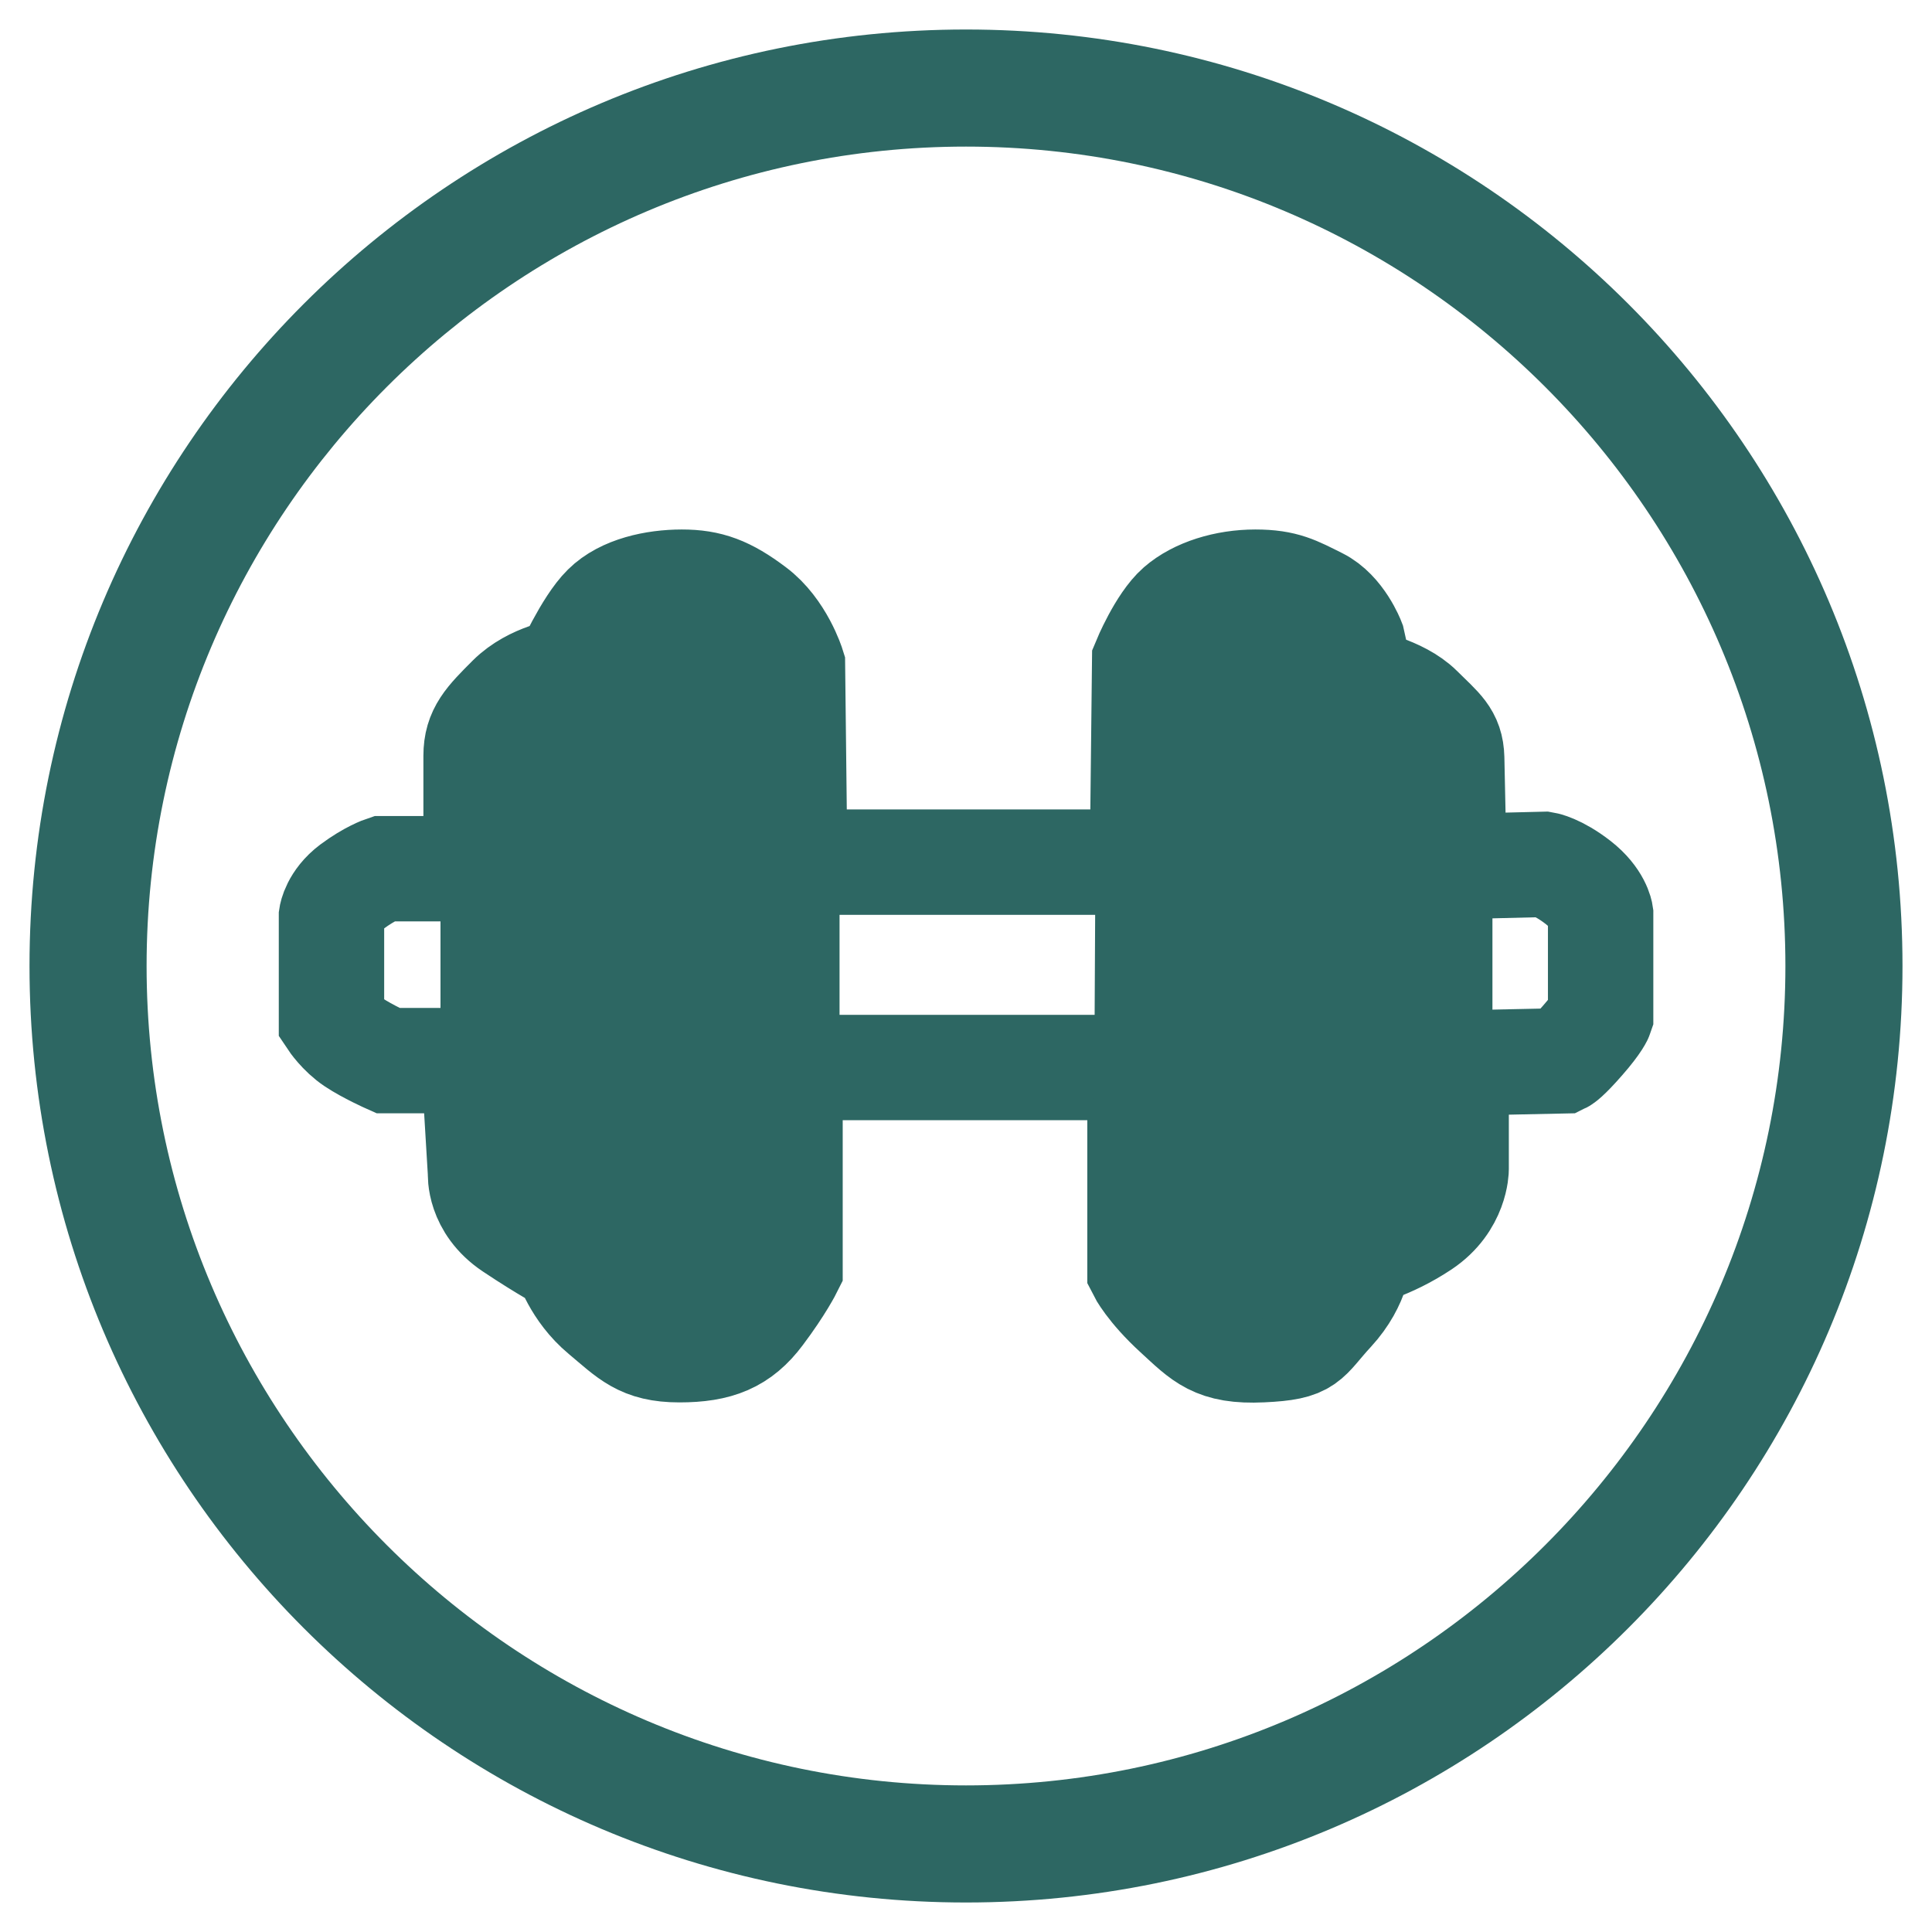
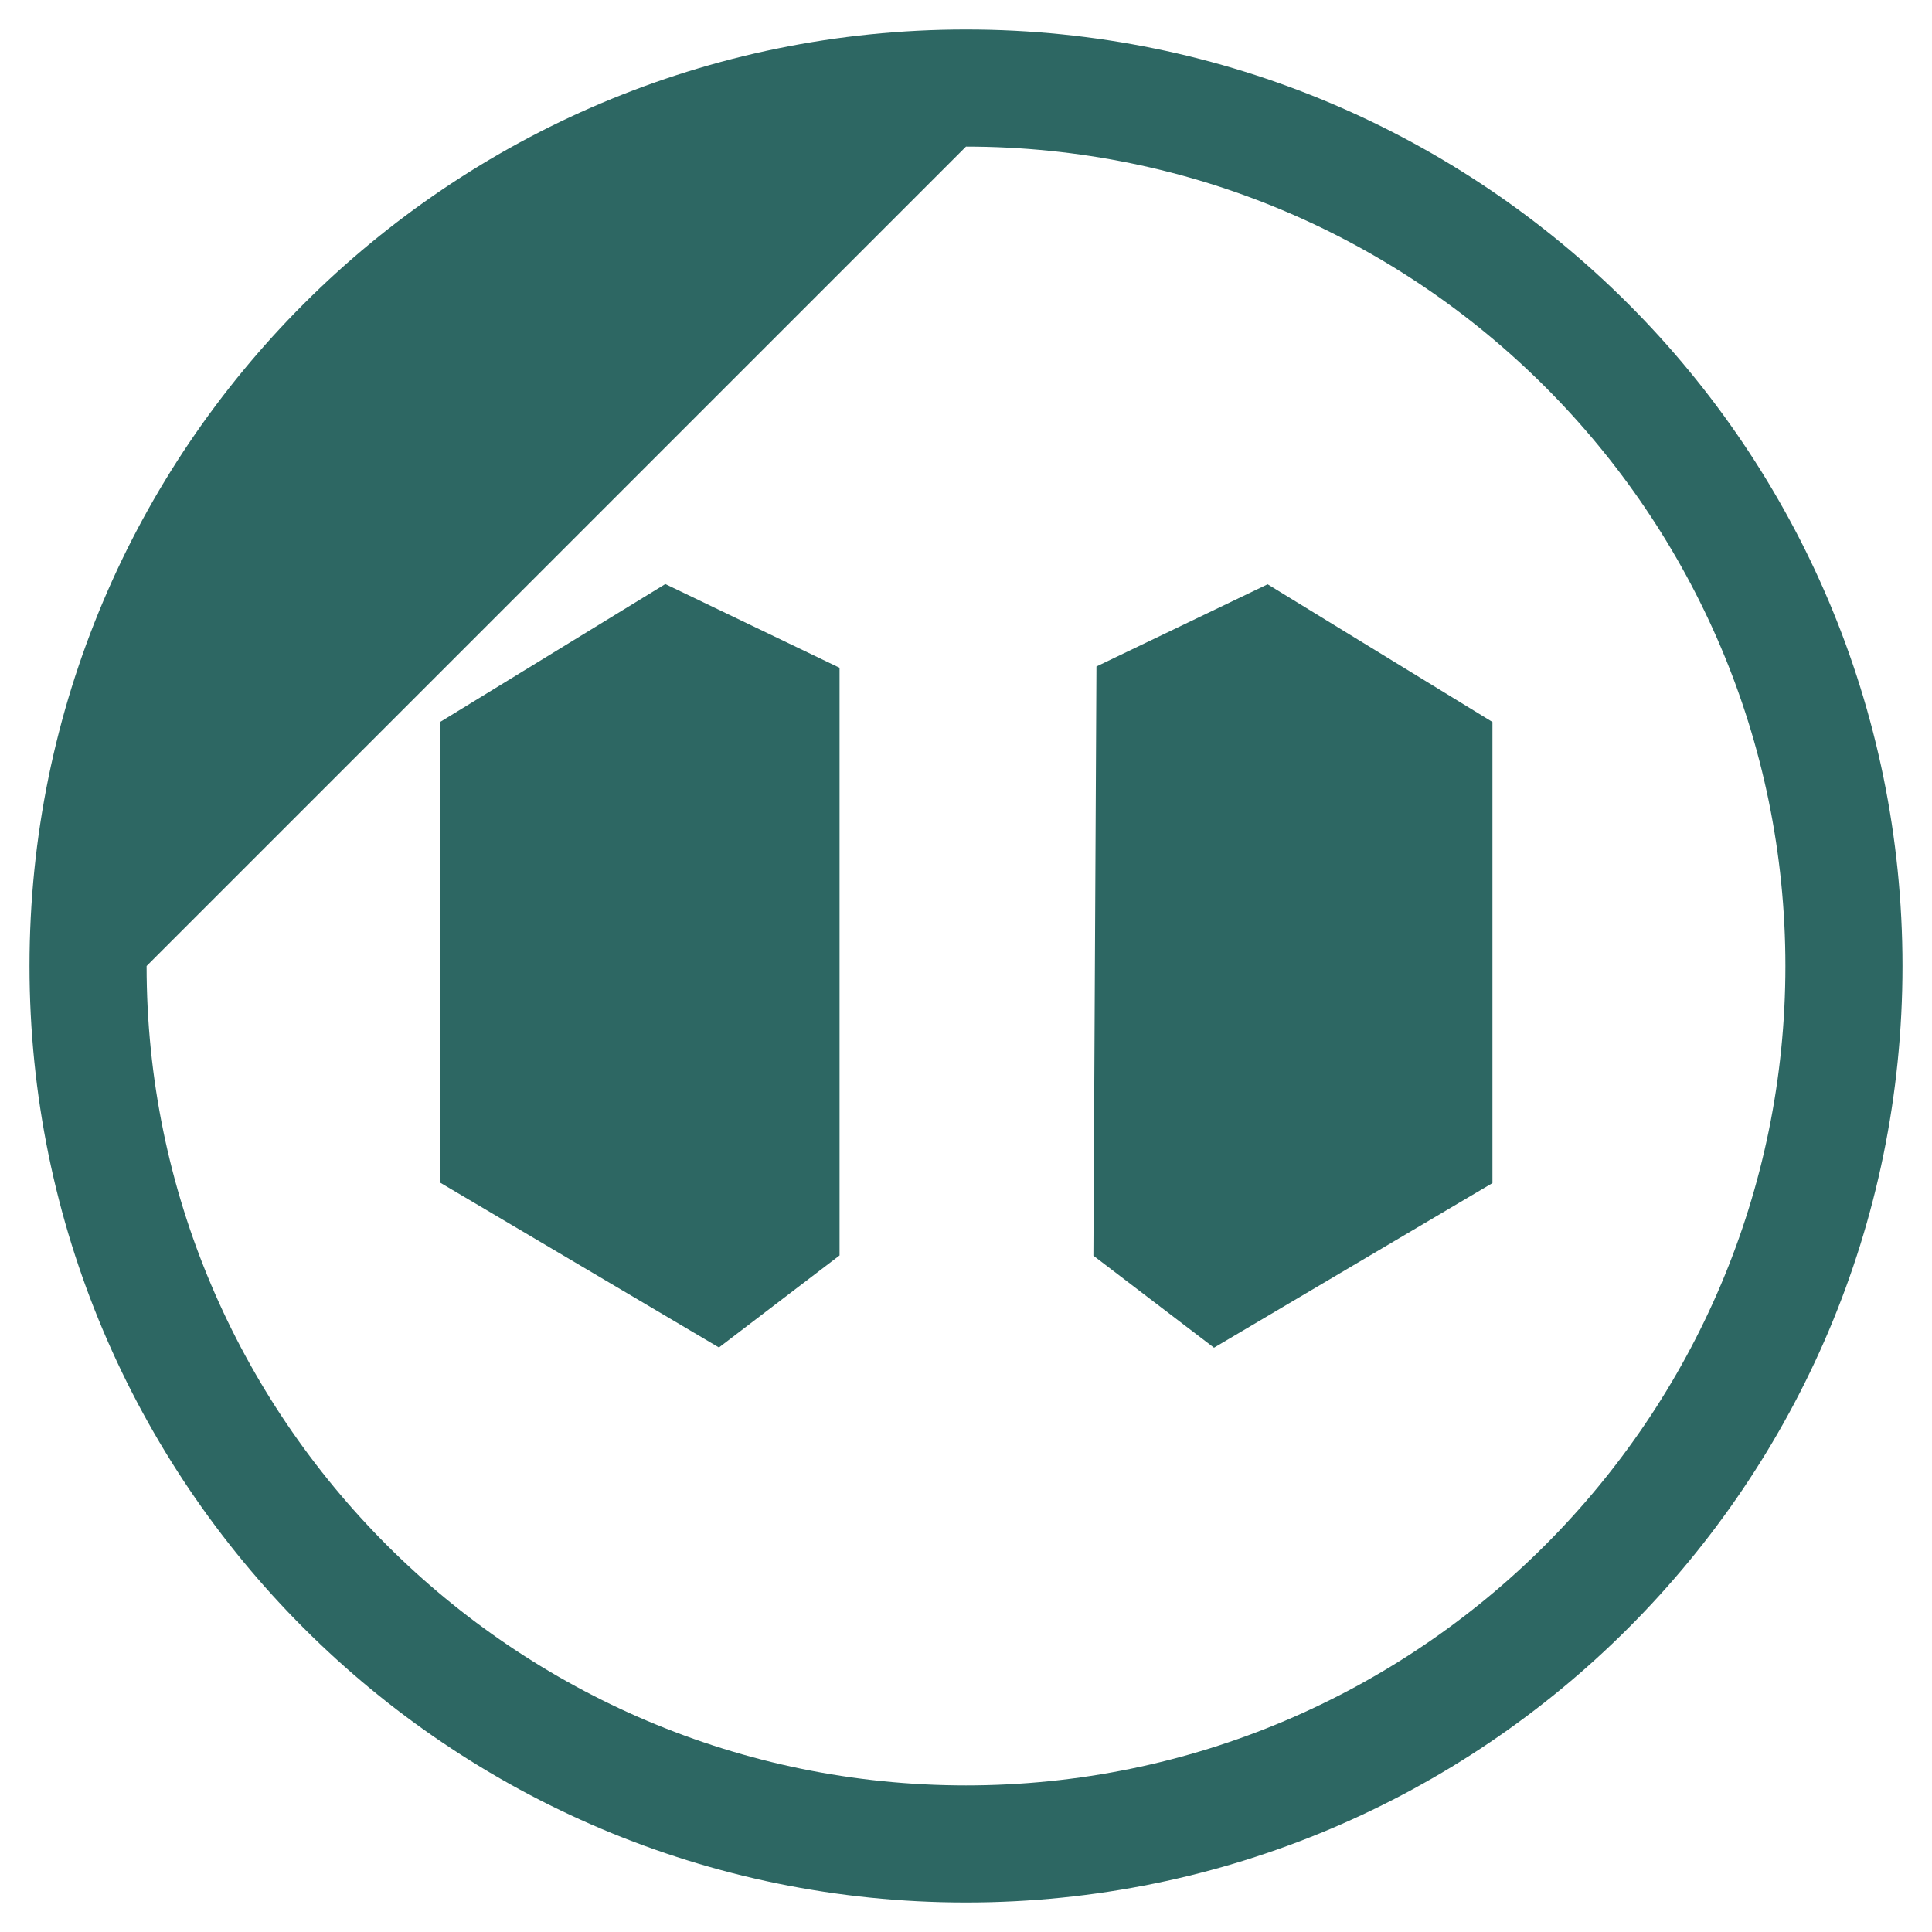
<svg xmlns="http://www.w3.org/2000/svg" version="1.1" x="0px" y="0px" viewBox="0 0 165 165" style="enable-background:new 0 0 165 165;" xml:space="preserve">
  <style type="text/css">
	.st0{fill:#B5422B;}
	.st1{fill:#C88767;}
	.st2{fill:none;stroke:#C88767;stroke-width:9;stroke-miterlimit:100;}
	.st3{fill:#7A7979;}
	.st4{fill:#7A7979;stroke:#7A7979;stroke-width:9;stroke-miterlimit:100;}
	.st5{fill:none;stroke:#7A7979;stroke-width:9;stroke-miterlimit:100;}
	.st6{fill:#2D6763;}
	.st7{fill:none;stroke:#2D6763;stroke-width:9;stroke-miterlimit:100;}
	.st8{fill:#528452;}
	.st9{fill:#B5422B;stroke:#B5422B;stroke-width:9;stroke-miterlimit:100;}
	.st10{fill:#B5422B;stroke:#B5422B;stroke-width:9;stroke-linecap:round;stroke-miterlimit:100;}
	.st11{fill:#261913;}
	.st12{fill:none;stroke:#261913;stroke-width:9;stroke-miterlimit:100;}
	.st13{fill:#261913;stroke:#261913;stroke-width:9;stroke-miterlimit:100;}
	.st14{fill:#261913;stroke:#261913;stroke-width:9;stroke-linecap:round;stroke-miterlimit:100;}
</style>
  <g id="Group_1_1_">
    <g id="Layer_5_xA0_Image_1_">
	</g>
    <g id="Ellipse_1_4_">
      <g>
-         <path class="st6" d="M82.5,12.52c38.59,0,69.98,31.39,69.98,69.98s-31.39,69.98-69.98,69.98S12.52,121.09,12.52,82.5     S43.91,12.52,82.5,12.52 M82.5,2.52C38.33,2.52,2.52,38.33,2.52,82.5c0,44.17,35.81,79.98,79.98,79.98s79.98-35.81,79.98-79.98     C162.48,38.33,126.67,2.52,82.5,2.52L82.5,2.52z" />
+         <path class="st6" d="M82.5,12.52c38.59,0,69.98,31.39,69.98,69.98s-31.39,69.98-69.98,69.98S12.52,121.09,12.52,82.5     M82.5,2.52C38.33,2.52,2.52,38.33,2.52,82.5c0,44.17,35.81,79.98,79.98,79.98s79.98-35.81,79.98-79.98     C162.48,38.33,126.67,2.52,82.5,2.52L82.5,2.52z" />
      </g>
    </g>
-     <path class="st7" d="M48.37,57.29c0,0-2.89,0.39-4.82,2.31c-1.93,1.93-2.89,2.89-2.89,4.95c0,2.06,0,9.64,0,9.64h-7.91   c0,0-1.16,0.39-2.7,1.54c-1.54,1.16-1.74,2.51-1.74,2.51v8.87c0,0,0.77,1.16,1.93,1.93c1.16,0.77,2.89,1.54,2.89,1.54h7.33   l0.58,9.64c0,0-0.19,2.7,2.7,4.63c2.89,1.93,4.63,2.83,4.63,2.83s0.77,2.57,3.09,4.5c2.31,1.93,3.28,3.09,6.56,3.09   c3.28,0,5.21-0.77,6.94-3.09c1.74-2.31,2.51-3.86,2.51-3.86V91.17h29.89v17.35c0,0,0.77,1.54,3.09,3.66   c2.31,2.12,3.28,3.28,7.33,3.09c4.05-0.19,3.66-0.77,5.98-3.28c2.31-2.51,2.31-4.88,2.31-4.88s2.51-0.52,5.4-2.44   c2.89-1.93,2.89-4.82,2.89-4.82v-9.06l9.06-0.19c0,0,0.39-0.19,1.74-1.74c1.35-1.54,1.54-2.11,1.54-2.11v-8.69   c0,0-0.19-1.35-1.93-2.7c-1.74-1.35-2.89-1.54-2.89-1.54l-7.71,0.19c0,0-0.14-7.35-0.19-9.26s-0.96-2.51-2.7-4.24   s-5.01-2.31-5.01-2.31l-0.77-3.47c0,0-0.96-2.51-2.89-3.47s-2.89-1.54-5.4-1.54c-2.51,0-5.01,0.77-6.56,2.12   c-1.54,1.35-2.89,4.63-2.89,4.63l-0.19,17.16h-29.7l-0.19-16.78c0,0-0.96-3.09-3.28-4.82c-2.31-1.74-3.86-2.31-6.17-2.31   c-2.31,0-5.01,0.58-6.56,2.12C50.11,53.37,48.37,57.29,48.37,57.29z" />
    <g>
      <polygon class="st6" points="71.7,107.22 61.4,115.08 37.62,101.02 37.62,61.64 56.82,49.88 71.7,57.03   " />
    </g>
    <g>
      <polygon class="st6" points="93.38,107.24 103.68,115.1 127.46,101.04 127.46,61.66 108.26,49.9 93.64,56.92   " />
    </g>
  </g>
  <g id="Layer_3">
</g>
</svg>